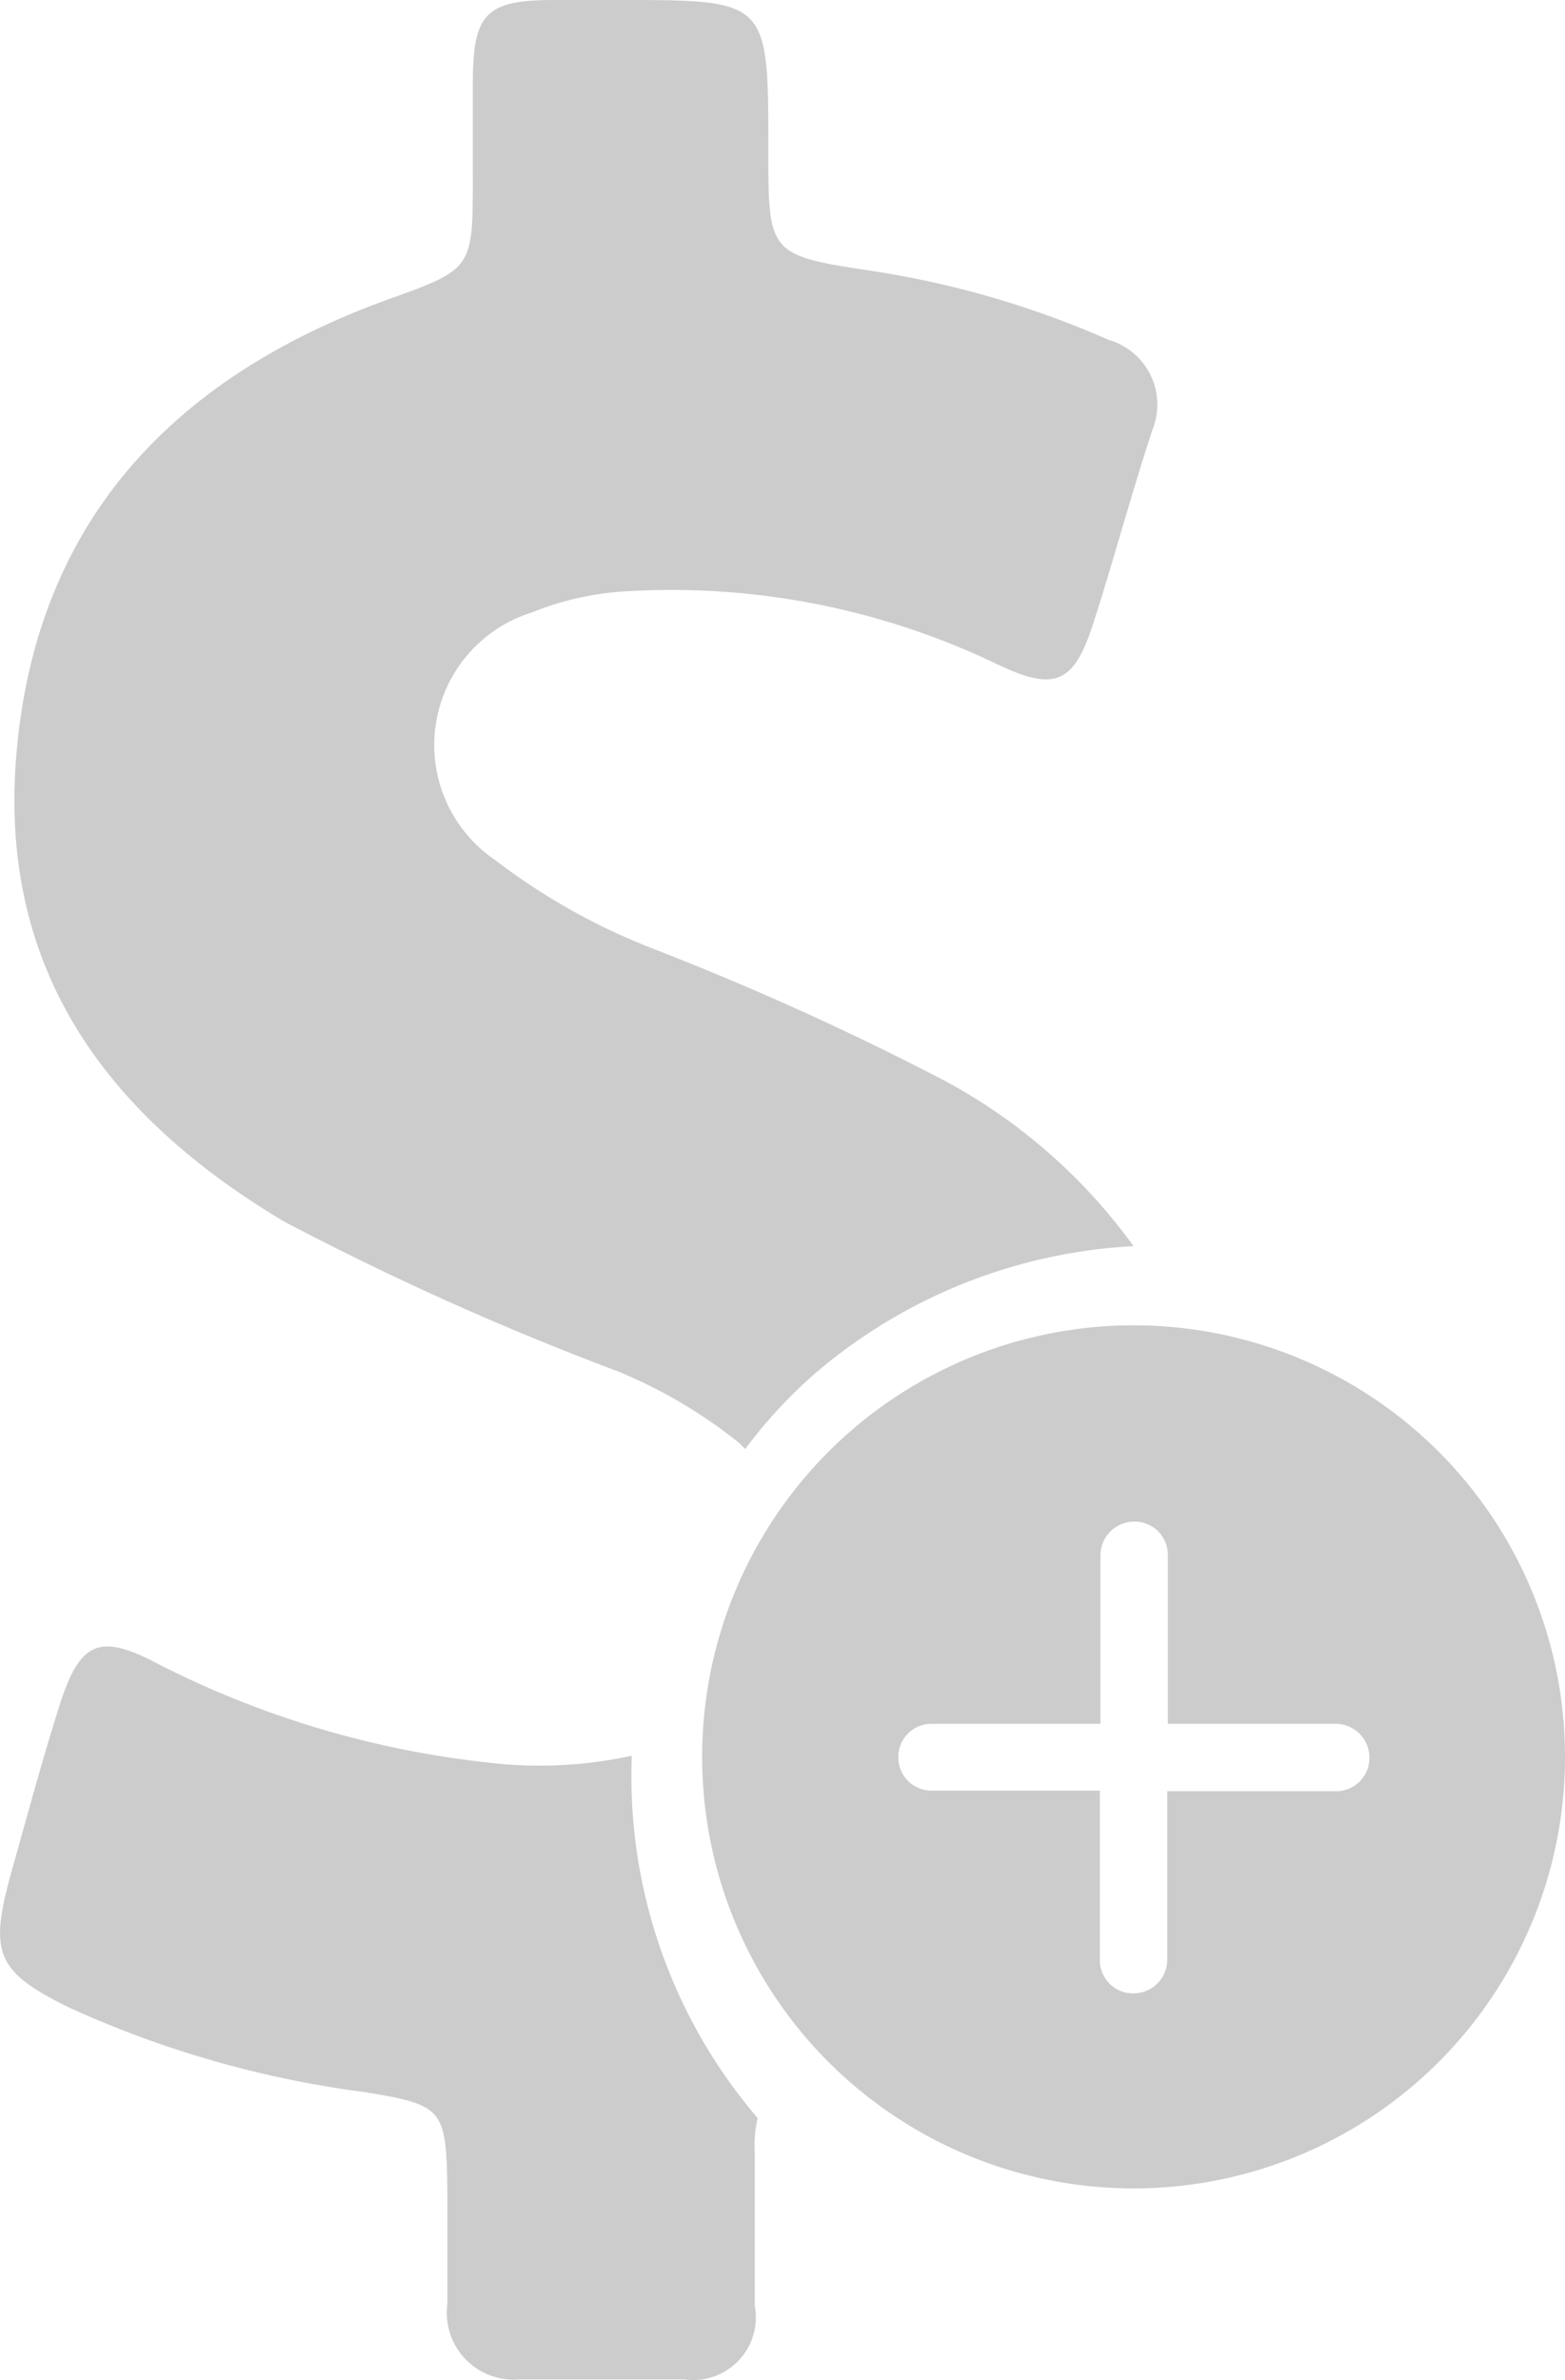
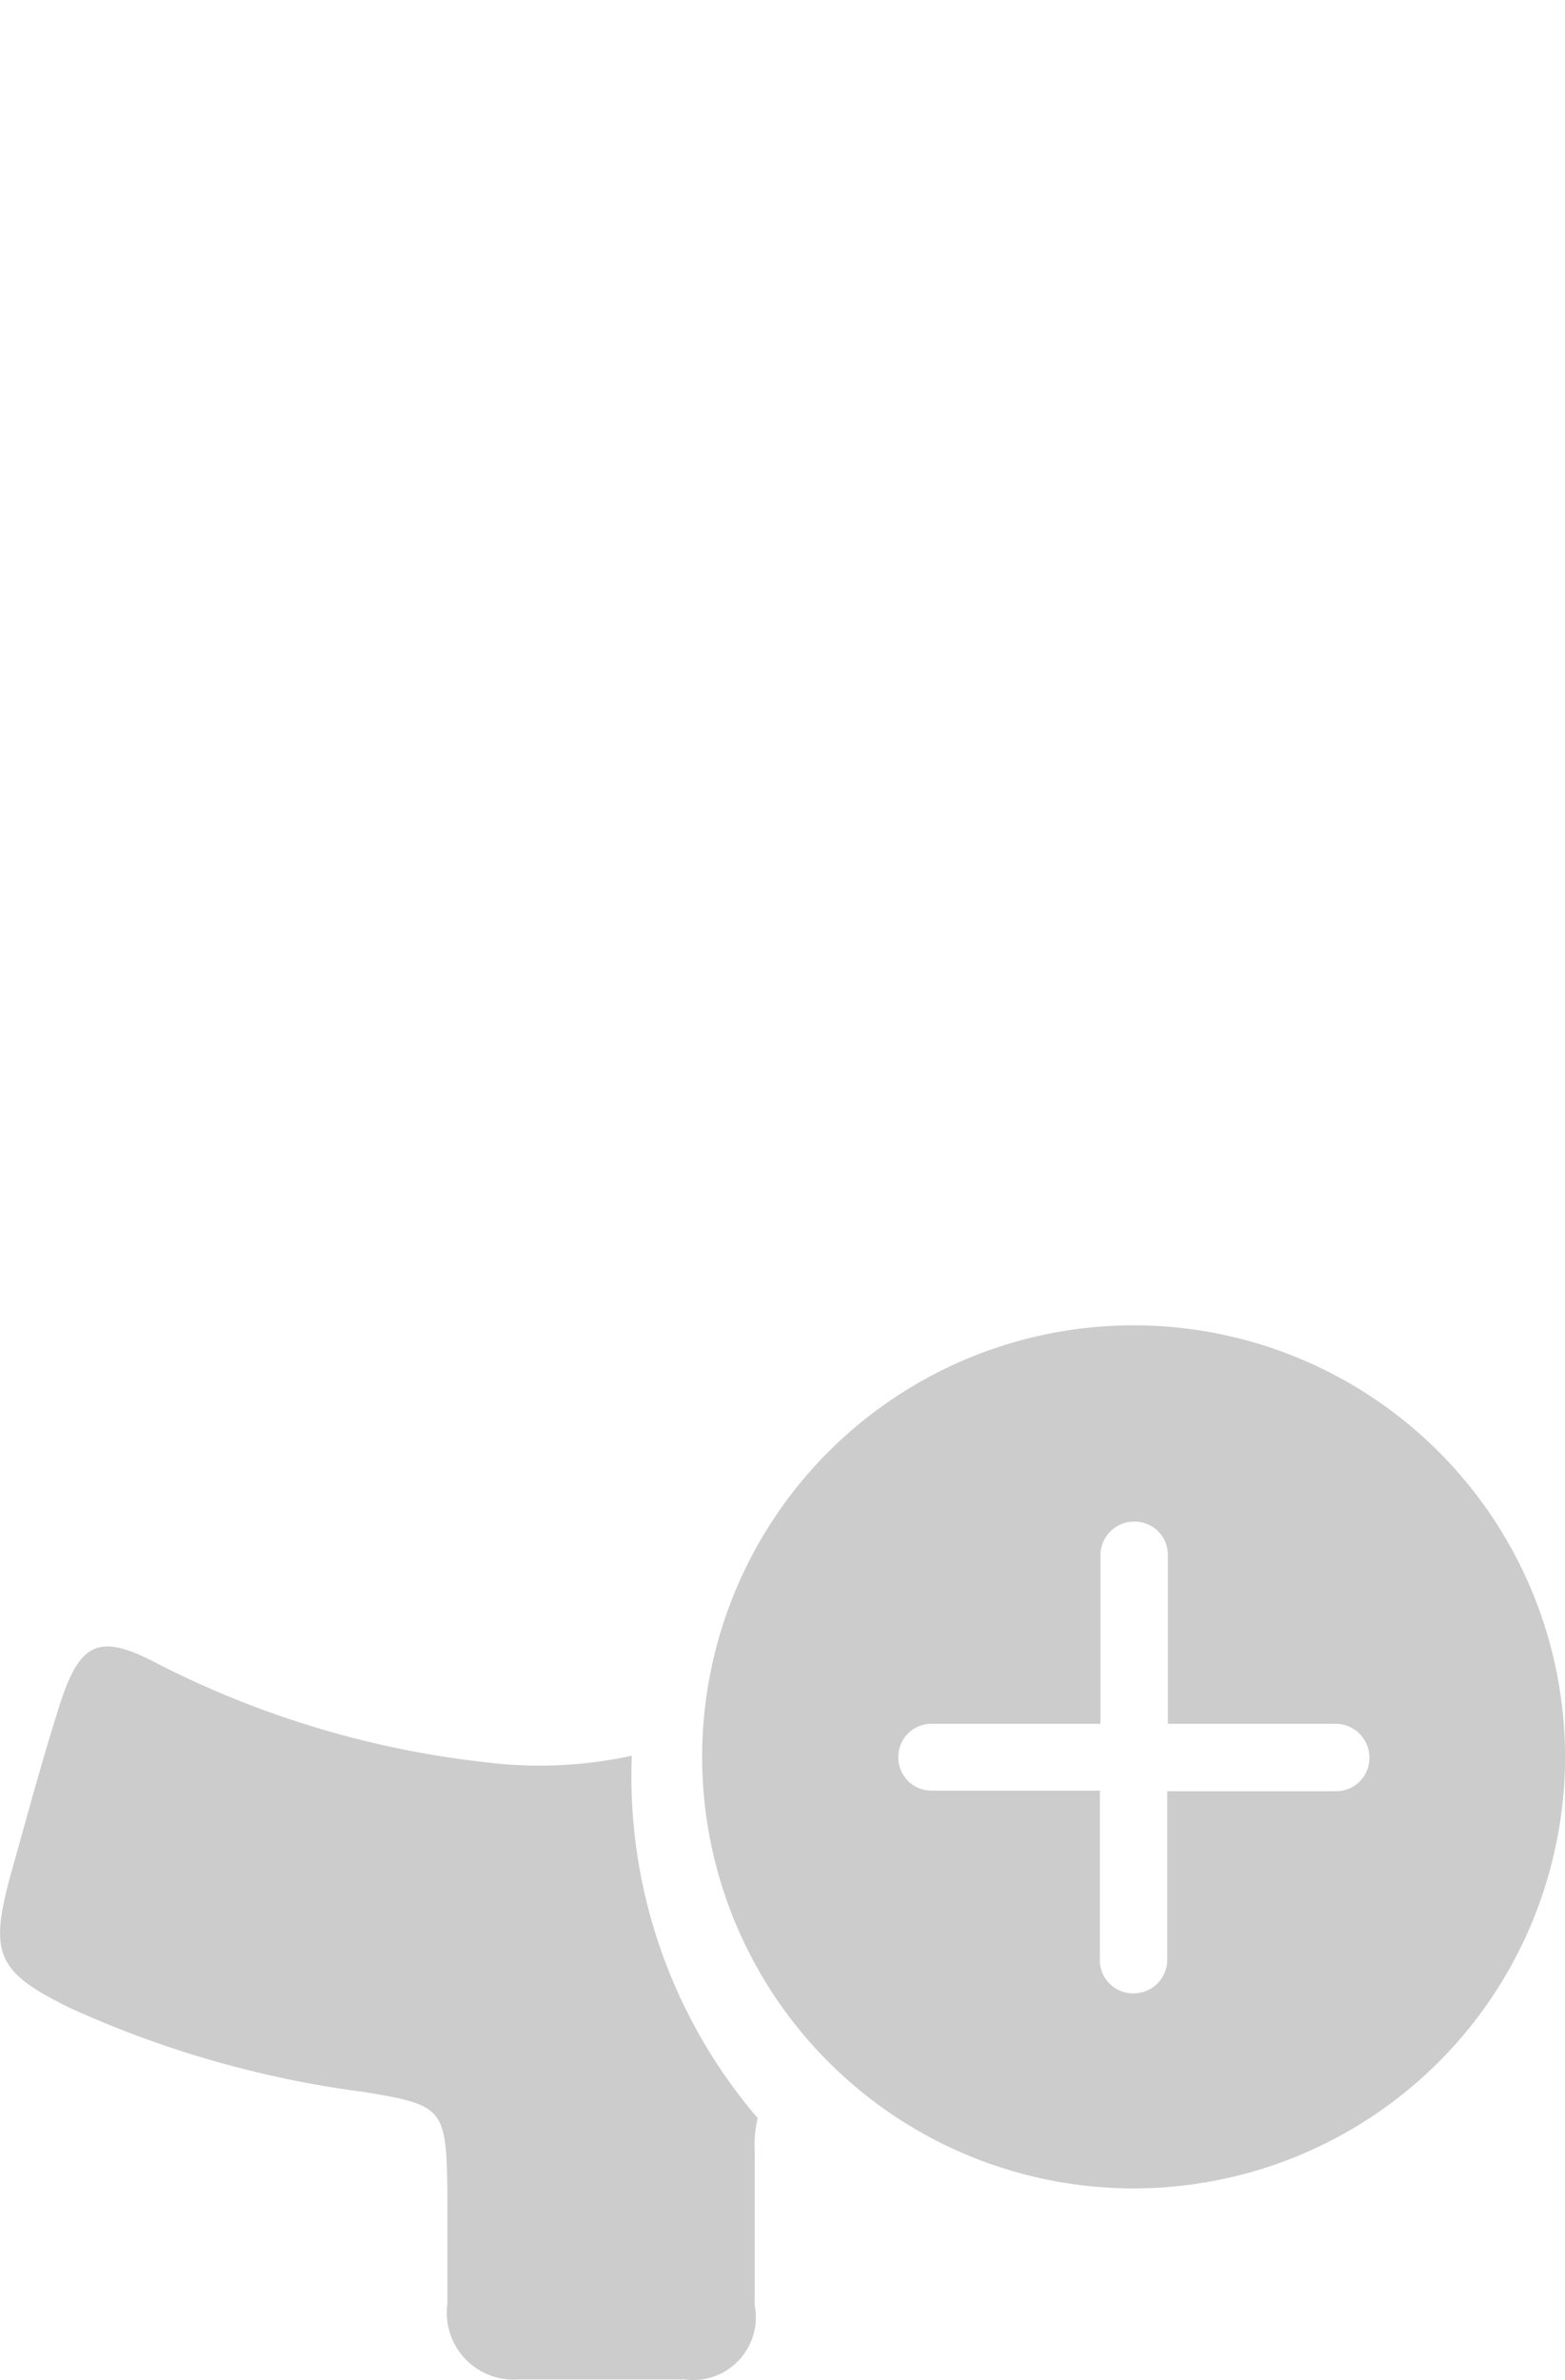
<svg xmlns="http://www.w3.org/2000/svg" viewBox="0 0 26.48 40.26">
  <defs>
    <style>.cls-1{fill:#ccc;}</style>
  </defs>
  <title>ingresos</title>
  <g id="Capa_2" data-name="Capa 2">
    <g id="Capa_1-2" data-name="Capa 1">
-       <path class="cls-1" d="M13.83,23.2a9,9,0,0,1,5.35-2.12A9.49,9.49,0,0,0,16,18.29a49.42,49.42,0,0,0-4.92-2.23,10.82,10.82,0,0,1-2.7-1.51A2.35,2.35,0,0,1,9,10.36,5,5,0,0,1,10.64,10a12.72,12.72,0,0,1,6.22,1.23c1,.48,1.31.33,1.64-.69s.64-2.18,1-3.27a1.14,1.14,0,0,0-.74-1.52A15.83,15.83,0,0,0,14.8,4.59C13,4.32,13,4.31,13,2.52,13,0,13,0,10.48,0H9.38C8.2,0,8,.24,8,1.43,8,2,8,2.5,8,3c0,1.58,0,1.55-1.53,2.1C2.77,6.47.51,9,.26,13c-.21,3.53,1.63,5.92,4.54,7.66a49.59,49.59,0,0,0,5.66,2.54,8.36,8.36,0,0,1,2.06,1.22s.05.06.09.09A8.13,8.13,0,0,1,13.83,23.2Z" />
      <path class="cls-1" d="M10.69,29.7a7.35,7.35,0,0,1-2.48.11,16.09,16.09,0,0,1-5.53-1.66c-1-.53-1.33-.39-1.68.72-.3.95-.56,1.92-.83,2.88-.35,1.3-.22,1.61,1,2.21a17.4,17.4,0,0,0,5,1.43c1.34.22,1.38.28,1.4,1.68,0,.63,0,1.27,0,1.9a1.13,1.13,0,0,0,1.21,1.28c.93,0,1.87,0,2.8,0A1.06,1.06,0,0,0,12.77,39c0-.87,0-1.74,0-2.61a2,2,0,0,1,.05-.56l0,0A8.89,8.89,0,0,1,10.69,29.7Z" />
      <path class="cls-1" d="M24.75,25a7.3,7.3,0,1,0-.84,10.28A7.3,7.3,0,0,0,24.75,25ZM22.6,30.3H19.75v2.85a.57.57,0,0,1-.58.57.56.56,0,0,1-.56-.57V30.29H15.77a.56.56,0,0,1-.57-.57.56.56,0,0,1,.57-.56h2.85V26.31a.57.57,0,0,1,.58-.57.56.56,0,0,1,.56.57v2.85H22.6a.57.57,0,0,1,.57.58A.56.56,0,0,1,22.6,30.3Z" />
    </g>
  </g>
</svg>